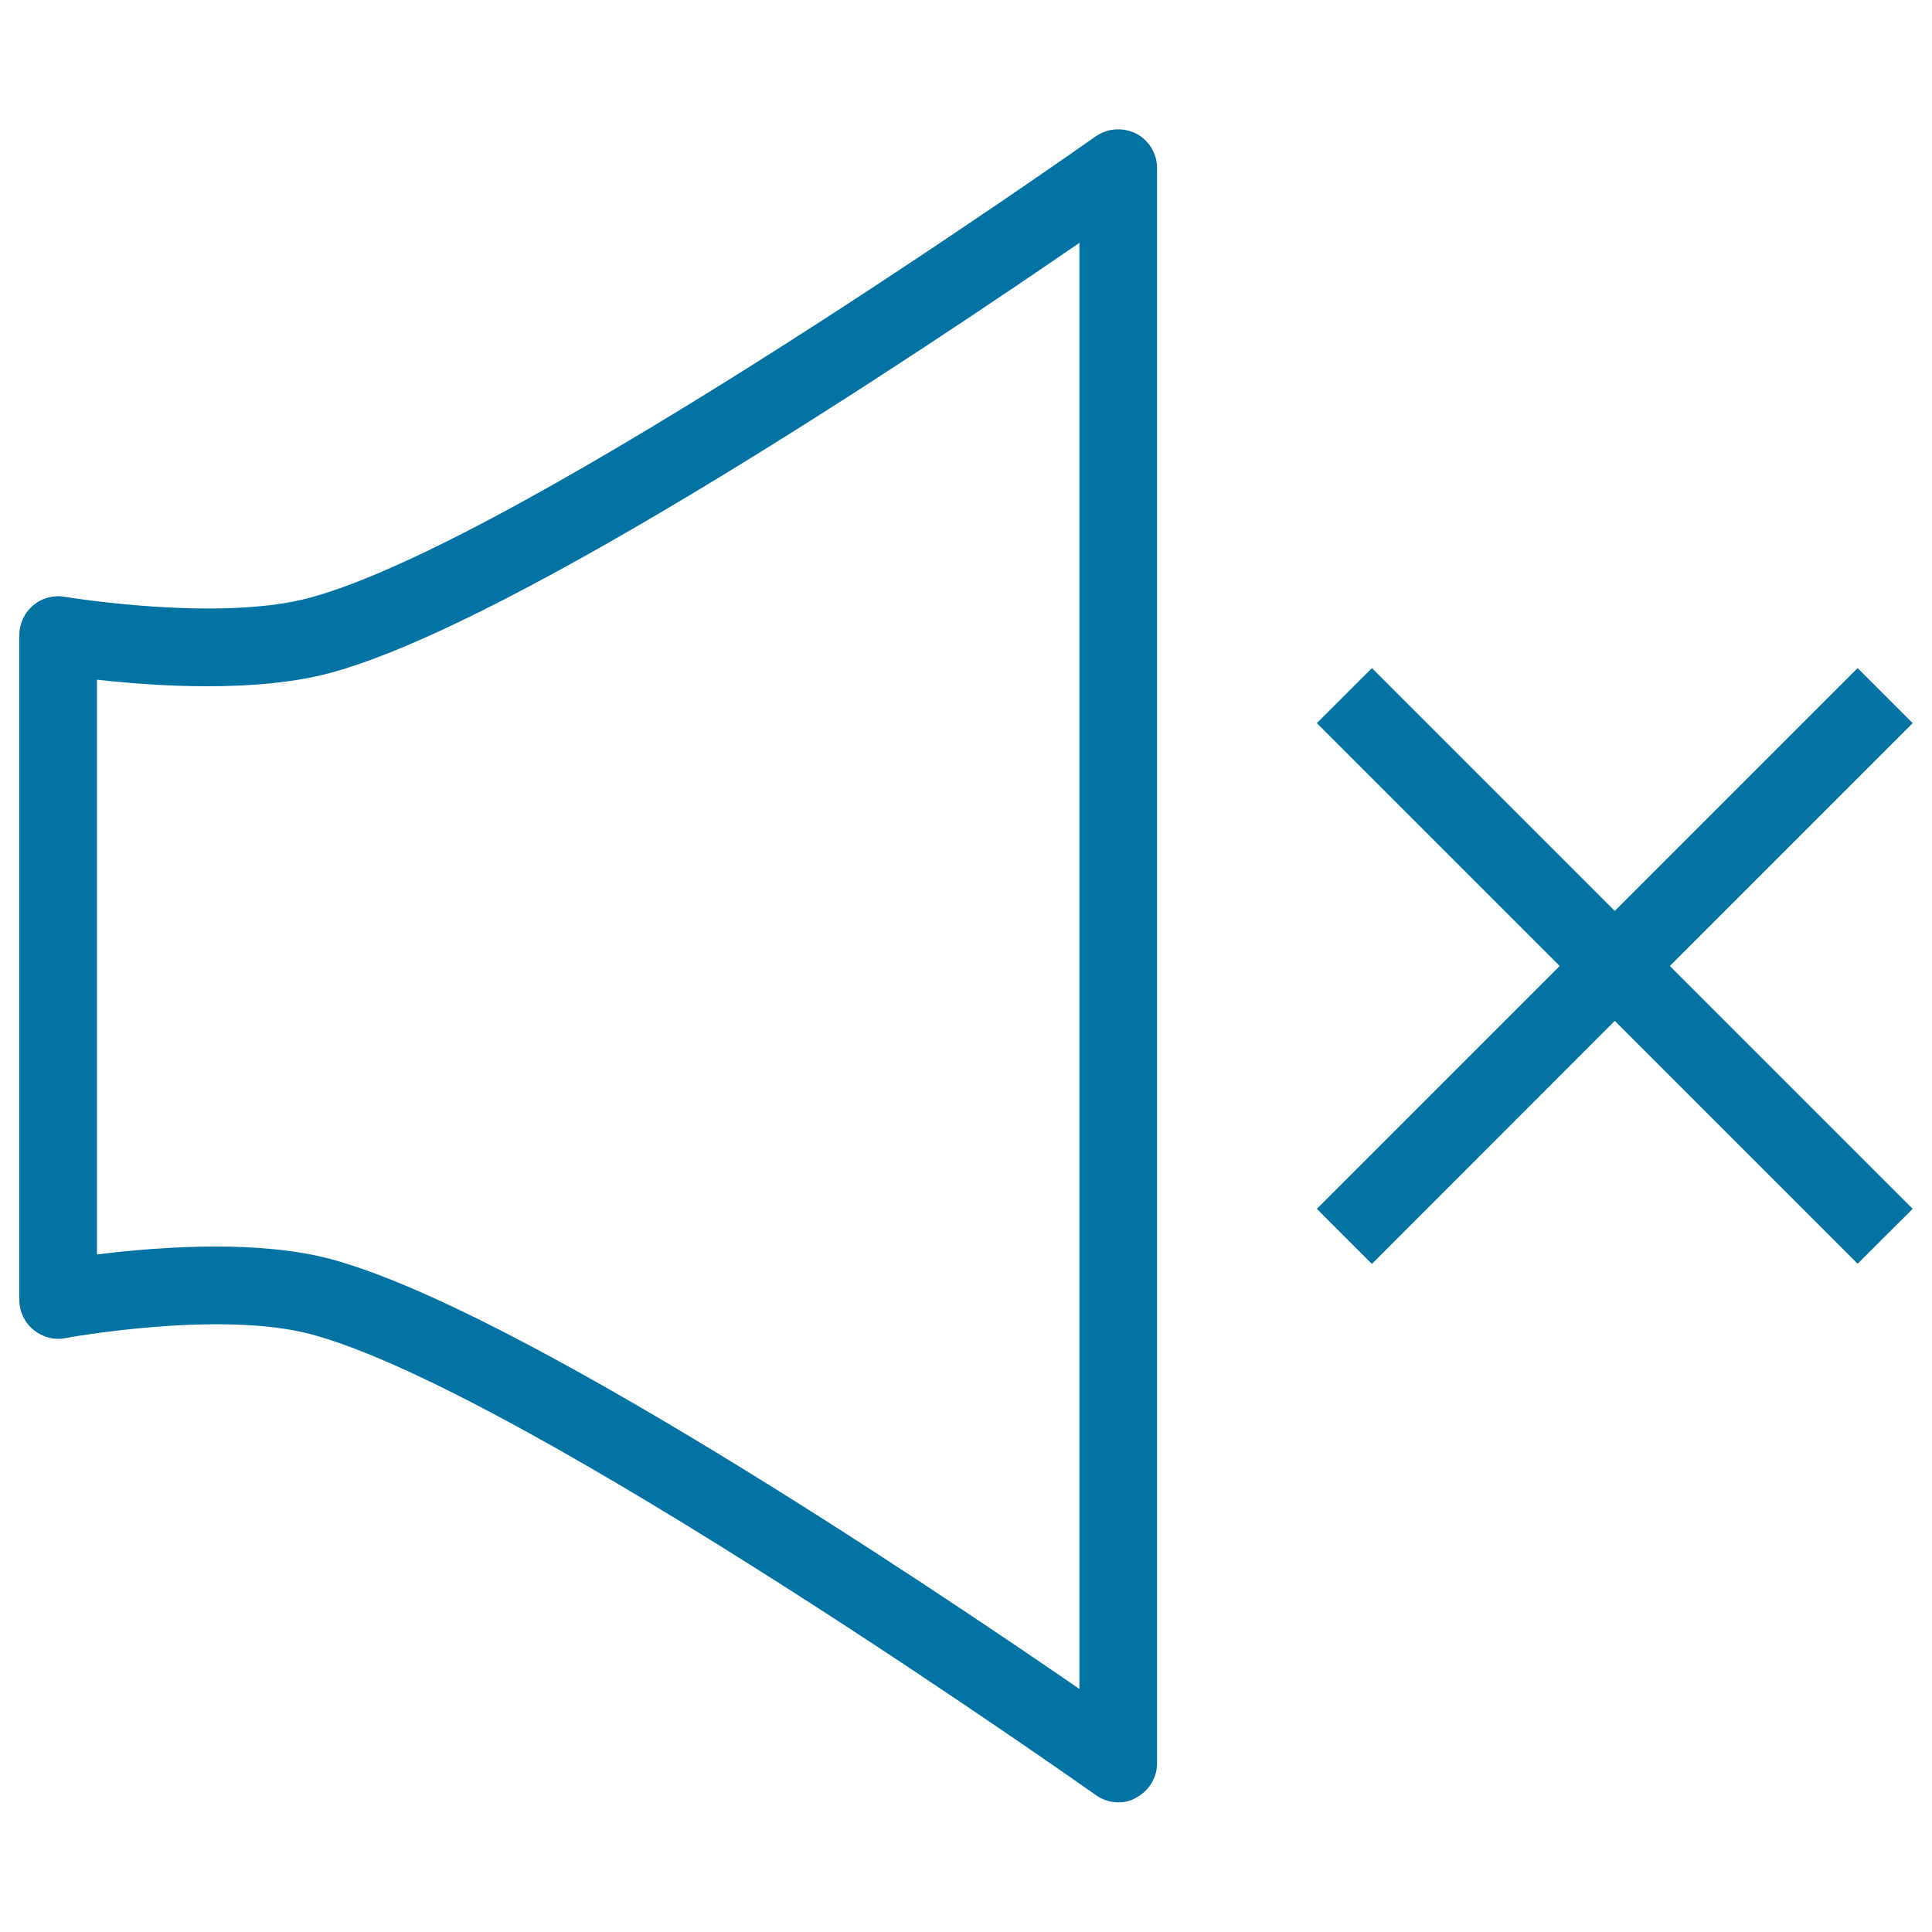
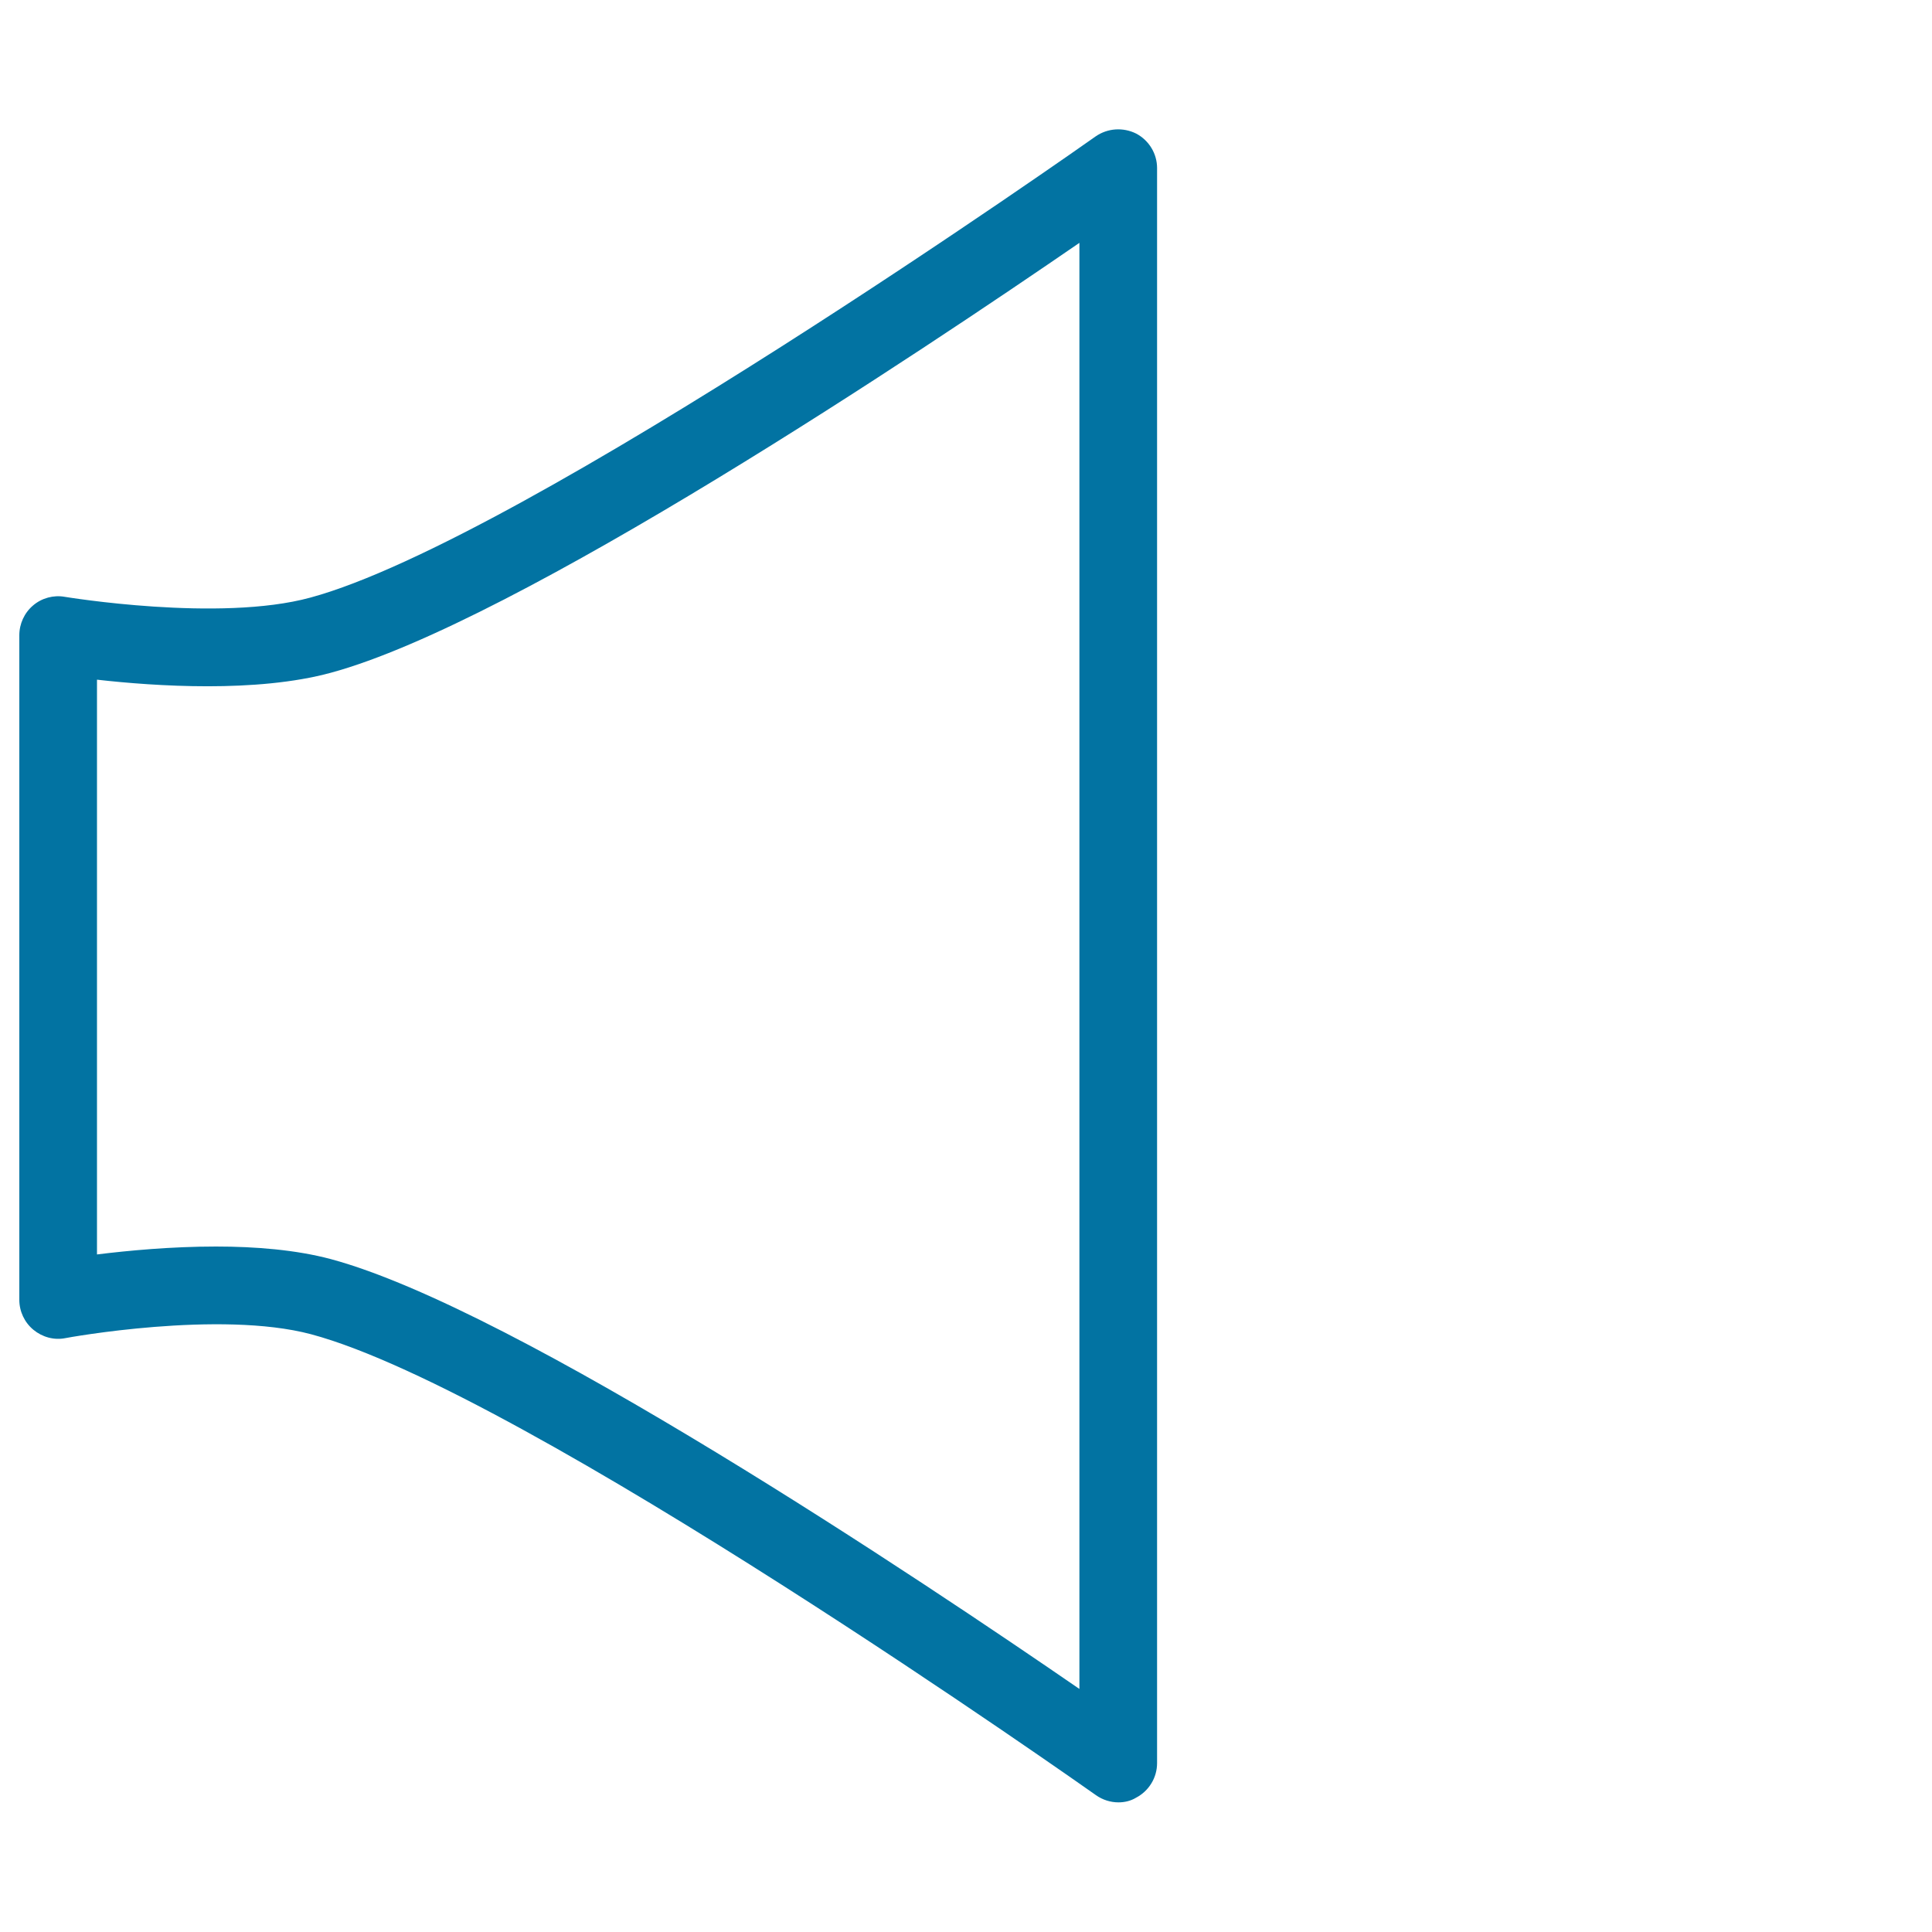
<svg xmlns="http://www.w3.org/2000/svg" viewBox="0 0 1000 1000" style="fill:#0273a2">
  <title>Speaker SVG icon</title>
  <g>
    <path d="M578.9,932.9c-4.1,0-8.2-1.3-11.6-3.7c-3-2.1-295.6-209-406.3-238.6l0,0c-47.4-12.6-126.3,1.8-127.1,2c-5.9,1.2-12-0.5-16.6-4.3c-4.6-3.8-7.3-9.5-7.3-15.5v-344c0-5.9,2.6-11.6,7.1-15.4c4.5-3.9,10.7-5.5,16.3-4.5c0.8,0.1,80.1,13.3,127.3,0.4c110.6-30,403.5-236.6,406.4-238.7c6.2-4.3,14.2-4.8,20.9-1.5c6.7,3.5,10.9,10.4,10.9,17.9v825.6c0,7.5-4.2,14.4-10.9,17.9C585.2,932.2,582,932.9,578.9,932.9z M111.8,645.2c20.4,0,41.4,1.7,59.4,6.5c0,0,0,0,0,0c96.1,25.8,306.9,167,387.5,222.5V125.7c-80.6,55.4-291.4,196.5-387.4,222.5c-38.5,10.5-91,7-121.1,3.6v297.5C66.3,647.3,88.6,645.2,111.8,645.2z" />
-     <polygon points="990,625.7 864.3,500 990,374.3 961.5,345.8 835.8,471.5 710.1,345.8 681.6,374.3 807.3,500 681.6,625.7 710.1,654.2 835.8,528.4 961.5,654.1 " />
  </g>
</svg>